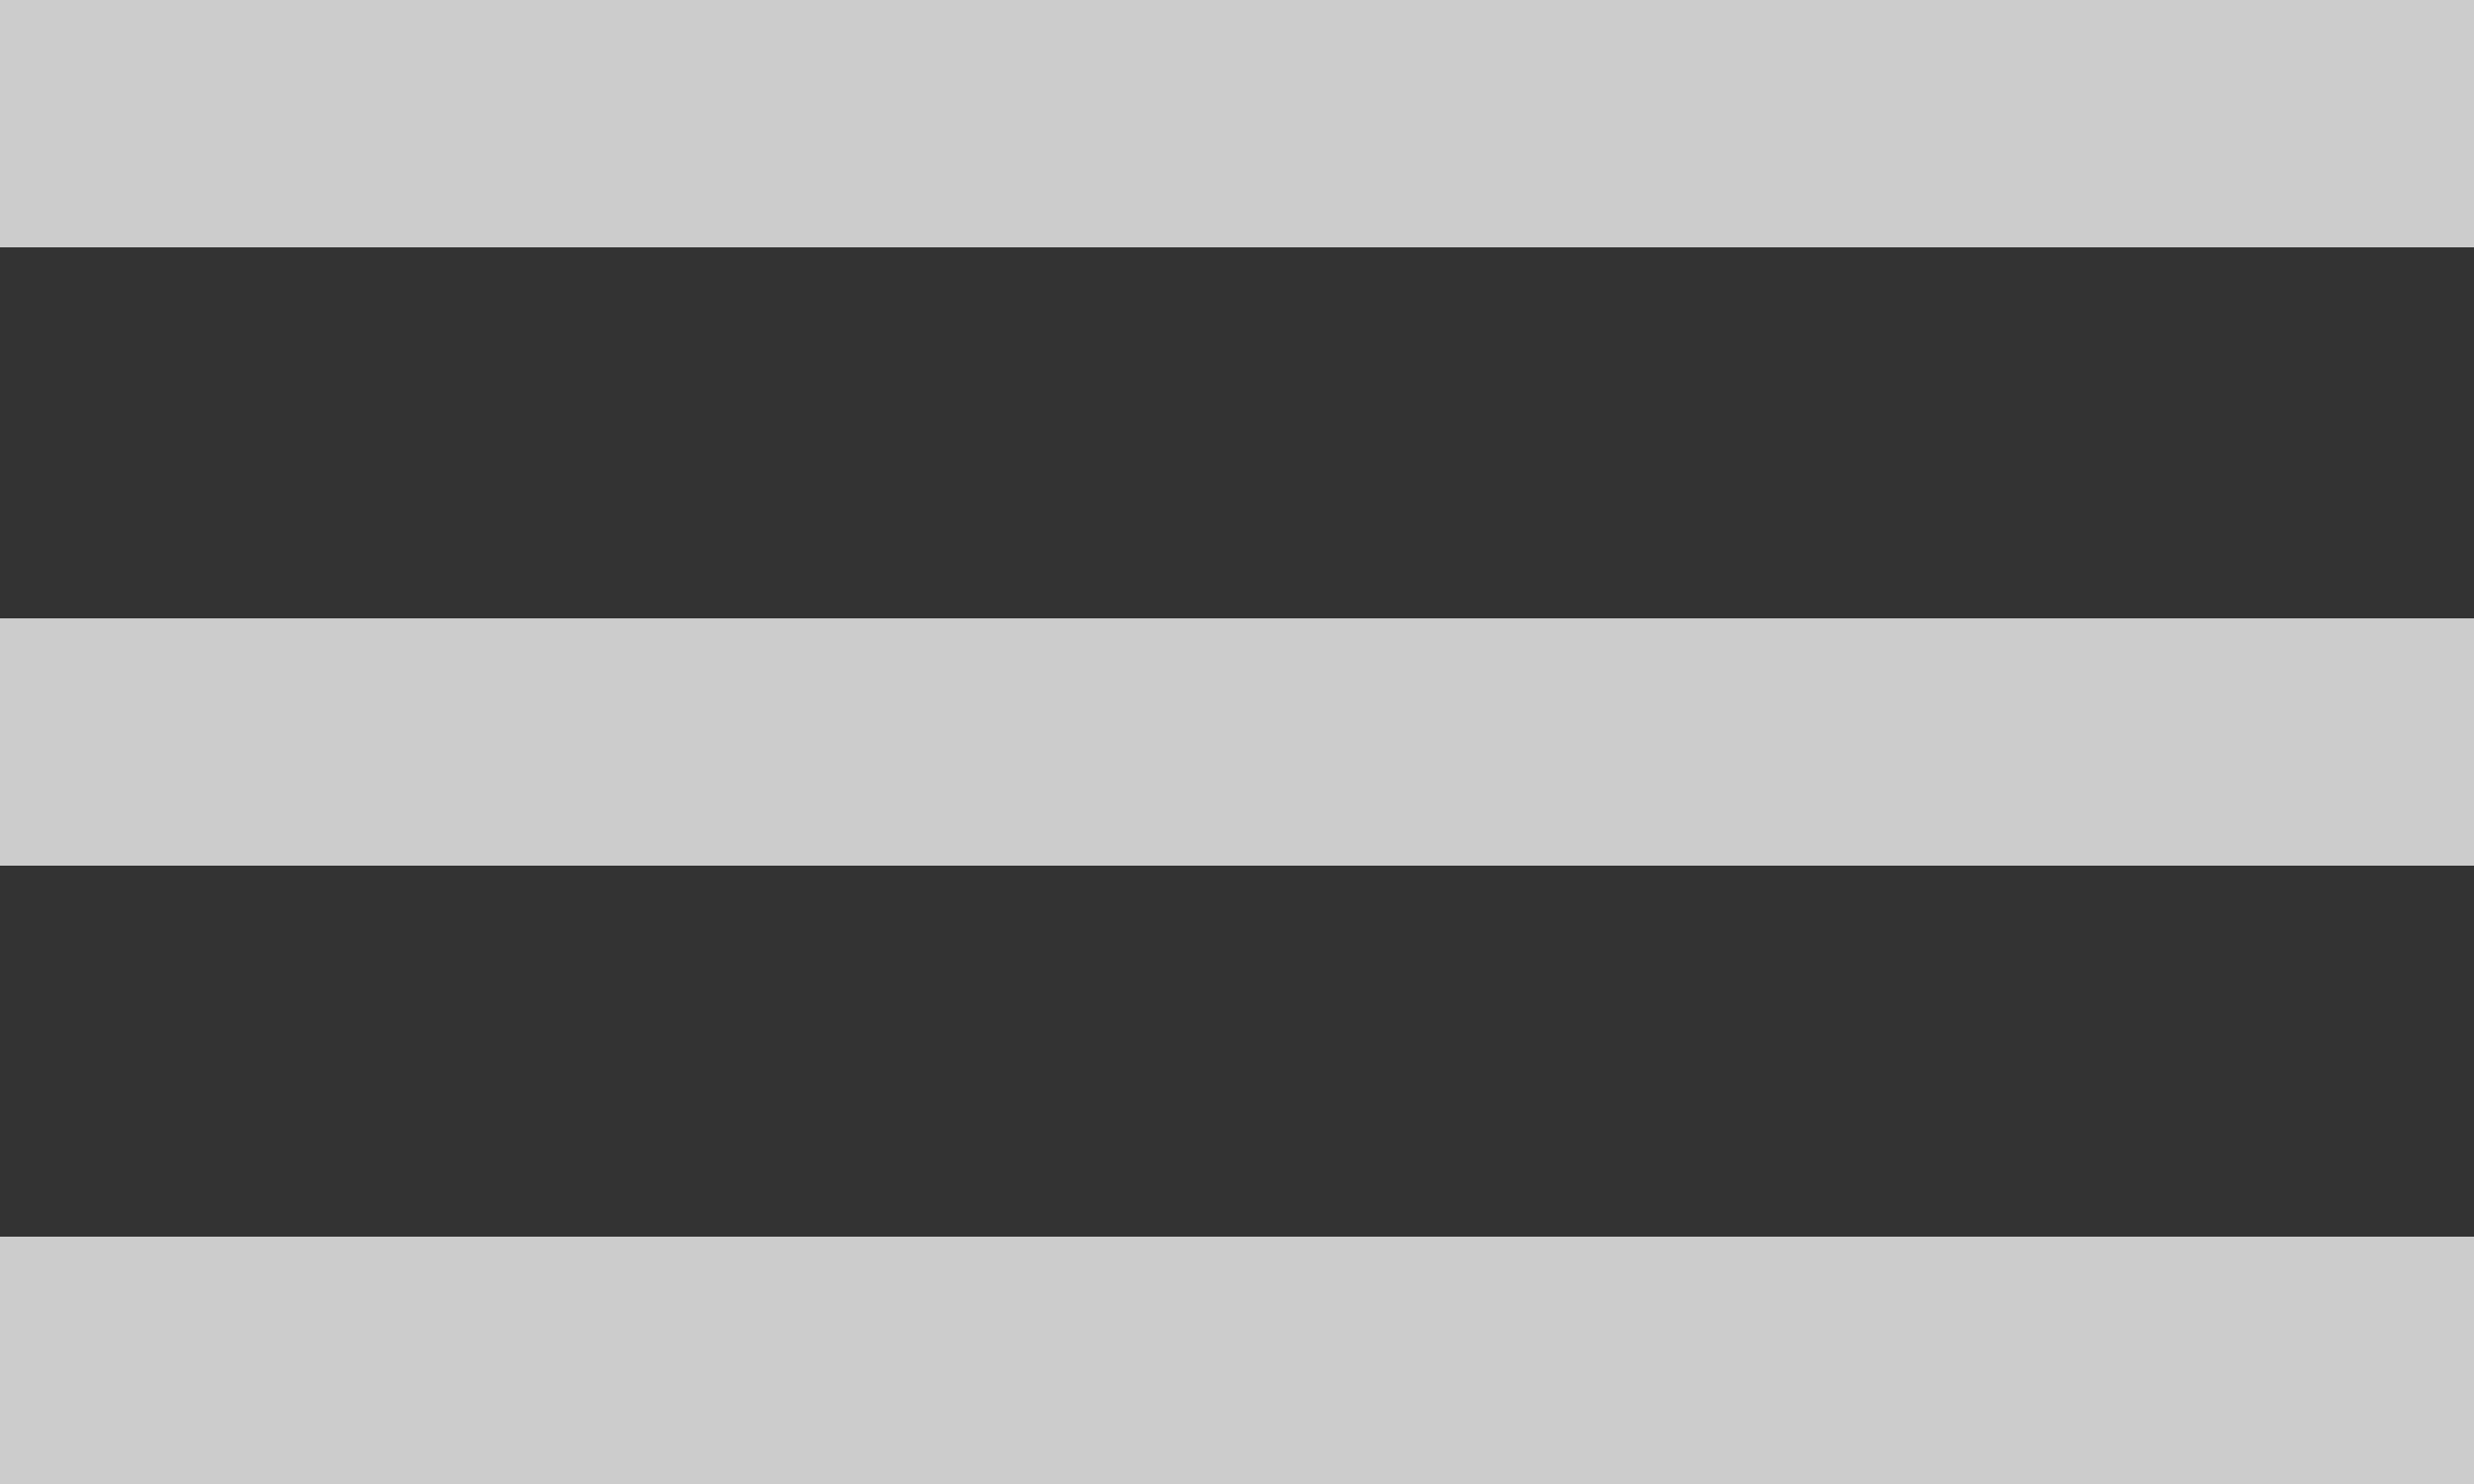
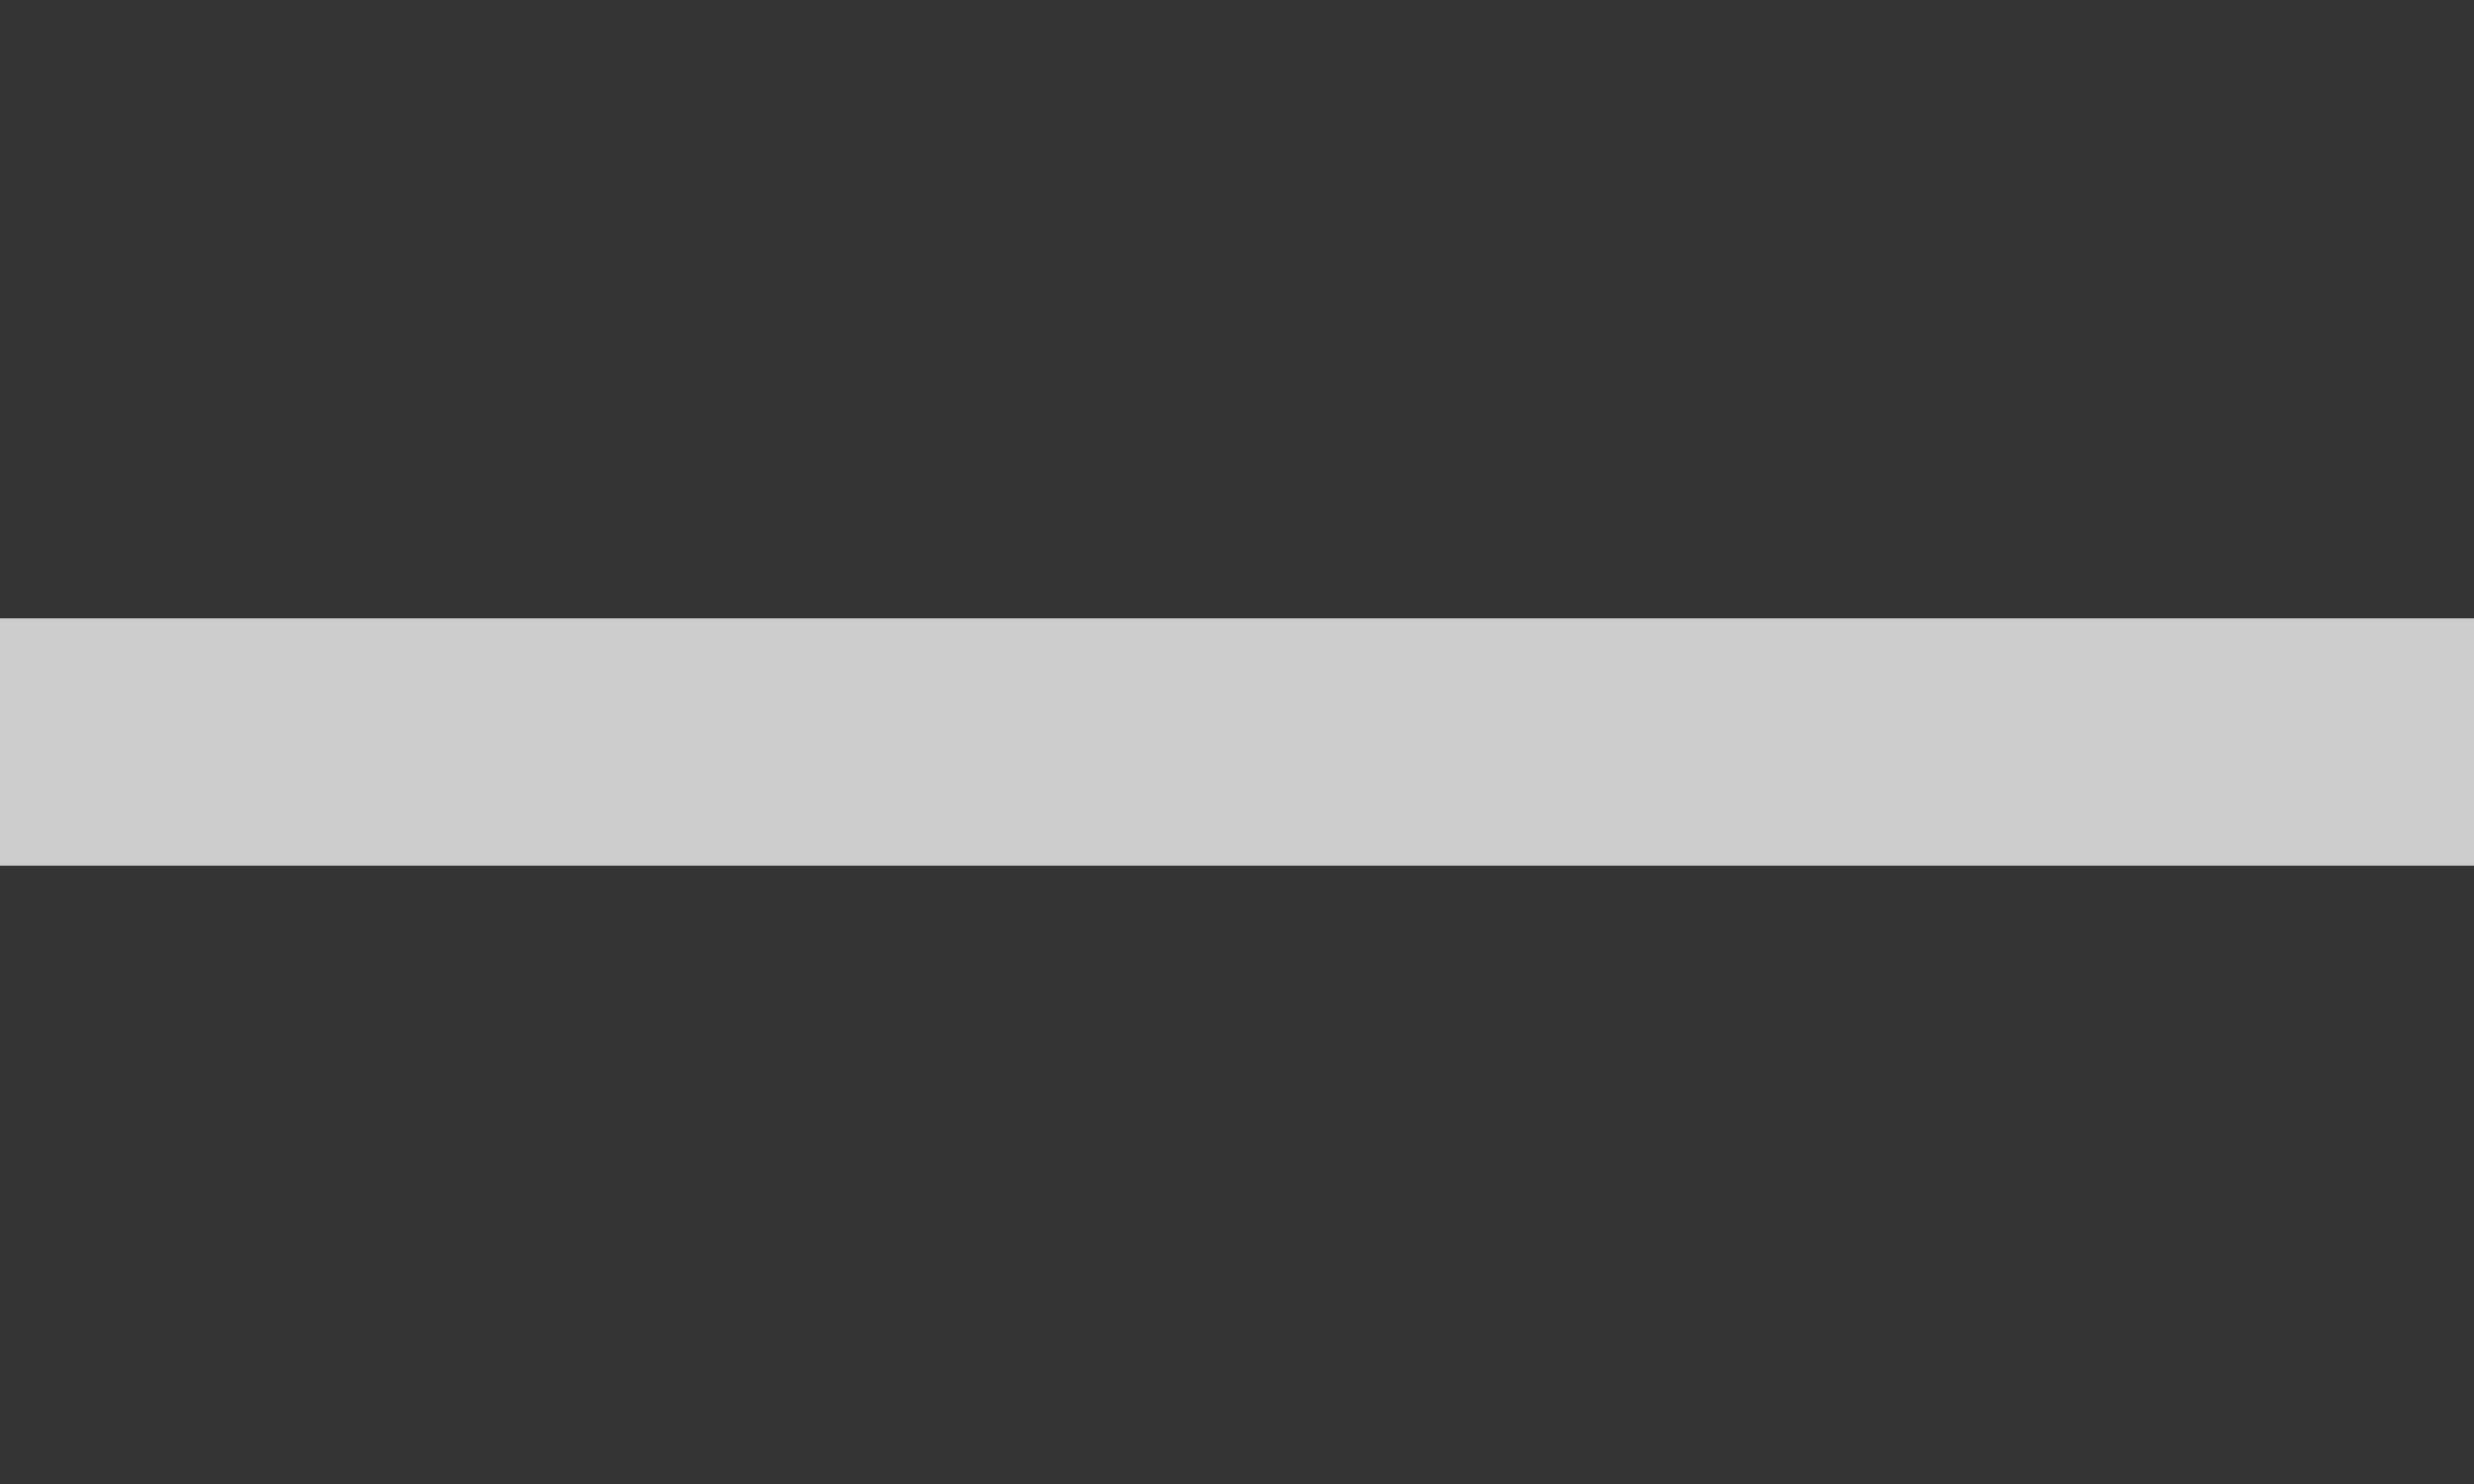
<svg xmlns="http://www.w3.org/2000/svg" width="20px" height="12px" viewBox="0 0 20 12" zoomAndPan="disable">
  <rect x="0" y="0" width="20" height="12" fill="#333333" stroke="none" />
-   <rect x="0" y="0" width="20" height="2" style="fill: rgba(255,255,255,0.75);" />
  <rect x="0" y="5" width="20" height="2" style="fill: rgba(255,255,255,0.75);" />
-   <rect x="0" y="10" width="20" height="2" style="fill: rgba(255,255,255,0.75);" />
</svg>